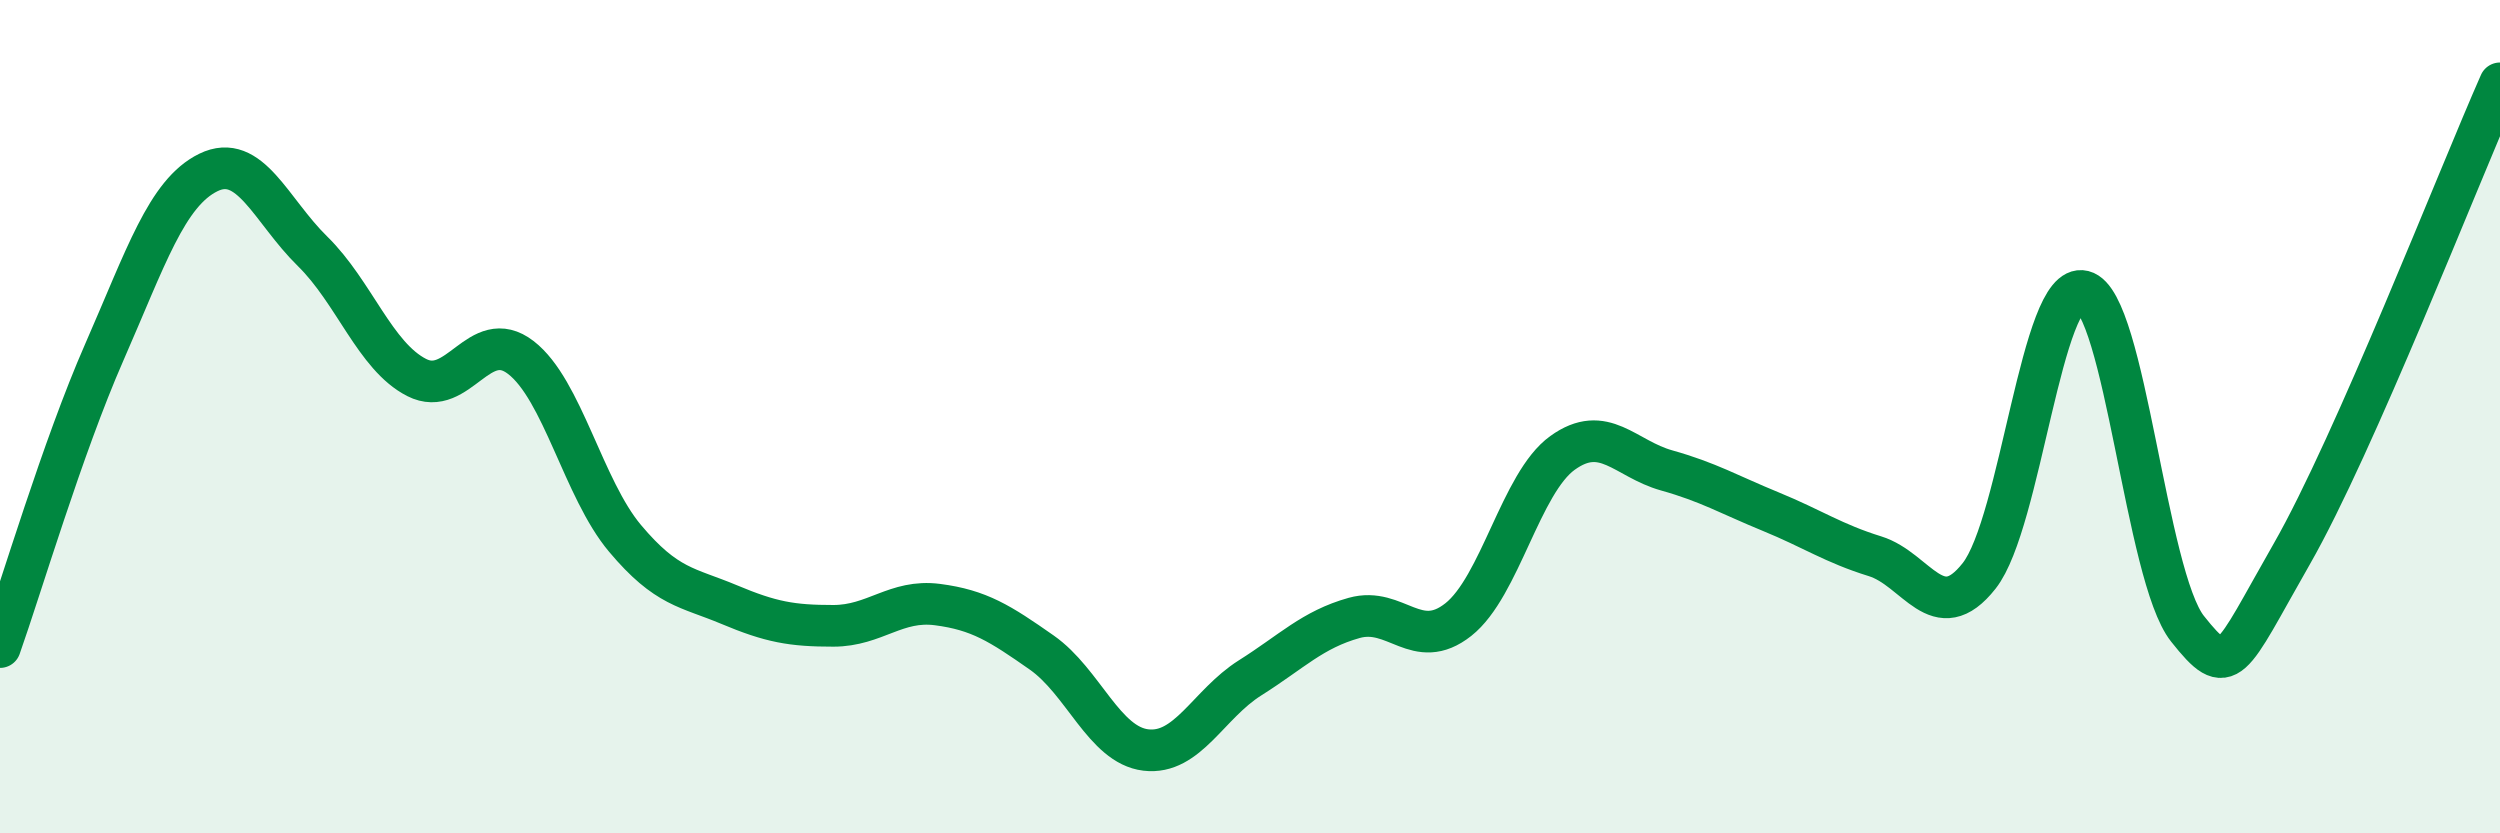
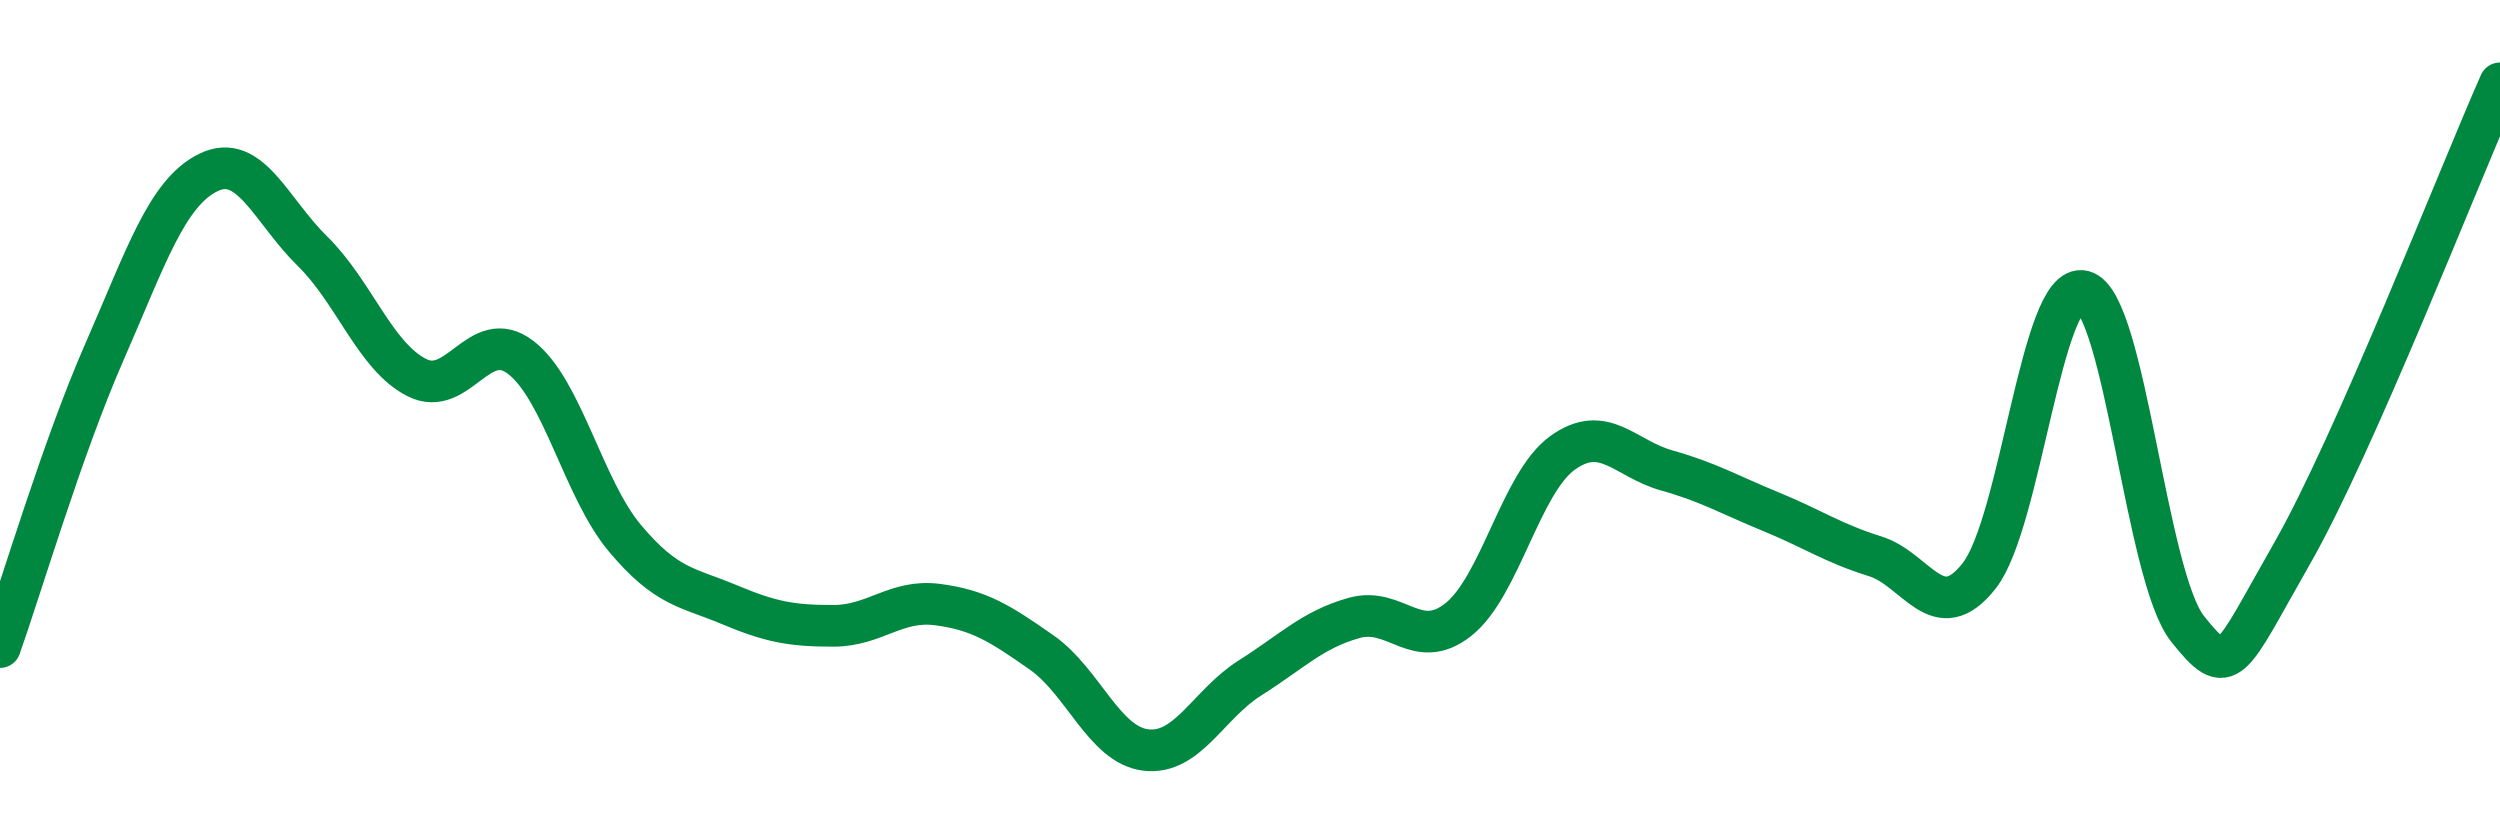
<svg xmlns="http://www.w3.org/2000/svg" width="60" height="20" viewBox="0 0 60 20">
-   <path d="M 0,15.53 C 0.5,14.12 1.5,10.74 2.5,8.46 C 3.5,6.18 4,4.63 5,4.14 C 6,3.65 6.5,5.05 7.5,6.03 C 8.5,7.01 9,8.55 10,9.06 C 11,9.57 11.5,7.81 12.5,8.58 C 13.5,9.35 14,11.73 15,12.92 C 16,14.11 16.5,14.09 17.5,14.51 C 18.5,14.93 19,15.02 20,15.02 C 21,15.02 21.5,14.38 22.5,14.51 C 23.5,14.64 24,14.96 25,15.66 C 26,16.36 26.5,17.88 27.5,18 C 28.5,18.12 29,16.9 30,16.27 C 31,15.64 31.5,15.11 32.5,14.83 C 33.5,14.55 34,15.66 35,14.87 C 36,14.08 36.5,11.59 37.5,10.87 C 38.5,10.15 39,11.01 40,11.29 C 41,11.57 41.5,11.87 42.5,12.28 C 43.5,12.69 44,13.04 45,13.35 C 46,13.66 46.5,15.09 47.5,13.82 C 48.5,12.55 49,6.74 50,6.99 C 51,7.24 51.5,13.83 52.5,15.09 C 53.5,16.35 53.5,15.92 55,13.3 C 56.5,10.68 59,4.26 60,2L60 20L0 20Z" fill="#008740" opacity="0.1" stroke-linecap="round" stroke-linejoin="round" />
  <path d="M 0,15.53 C 0.5,14.12 1.5,10.74 2.5,8.46 C 3.5,6.18 4,4.63 5,4.14 C 6,3.65 6.5,5.05 7.5,6.03 C 8.5,7.01 9,8.55 10,9.06 C 11,9.57 11.5,7.81 12.5,8.58 C 13.5,9.35 14,11.73 15,12.92 C 16,14.11 16.5,14.09 17.5,14.51 C 18.5,14.93 19,15.02 20,15.02 C 21,15.02 21.5,14.38 22.5,14.51 C 23.5,14.64 24,14.96 25,15.66 C 26,16.36 26.5,17.88 27.5,18 C 28.5,18.12 29,16.9 30,16.27 C 31,15.64 31.5,15.11 32.5,14.83 C 33.5,14.55 34,15.66 35,14.87 C 36,14.08 36.5,11.59 37.5,10.87 C 38.5,10.15 39,11.01 40,11.29 C 41,11.57 41.5,11.87 42.5,12.28 C 43.5,12.69 44,13.04 45,13.35 C 46,13.66 46.5,15.09 47.5,13.82 C 48.5,12.55 49,6.74 50,6.99 C 51,7.24 51.5,13.83 52.5,15.09 C 53.5,16.35 53.5,15.92 55,13.3 C 56.5,10.68 59,4.26 60,2" stroke="#008740" stroke-width="1" fill="none" stroke-linecap="round" stroke-linejoin="round" />
</svg>